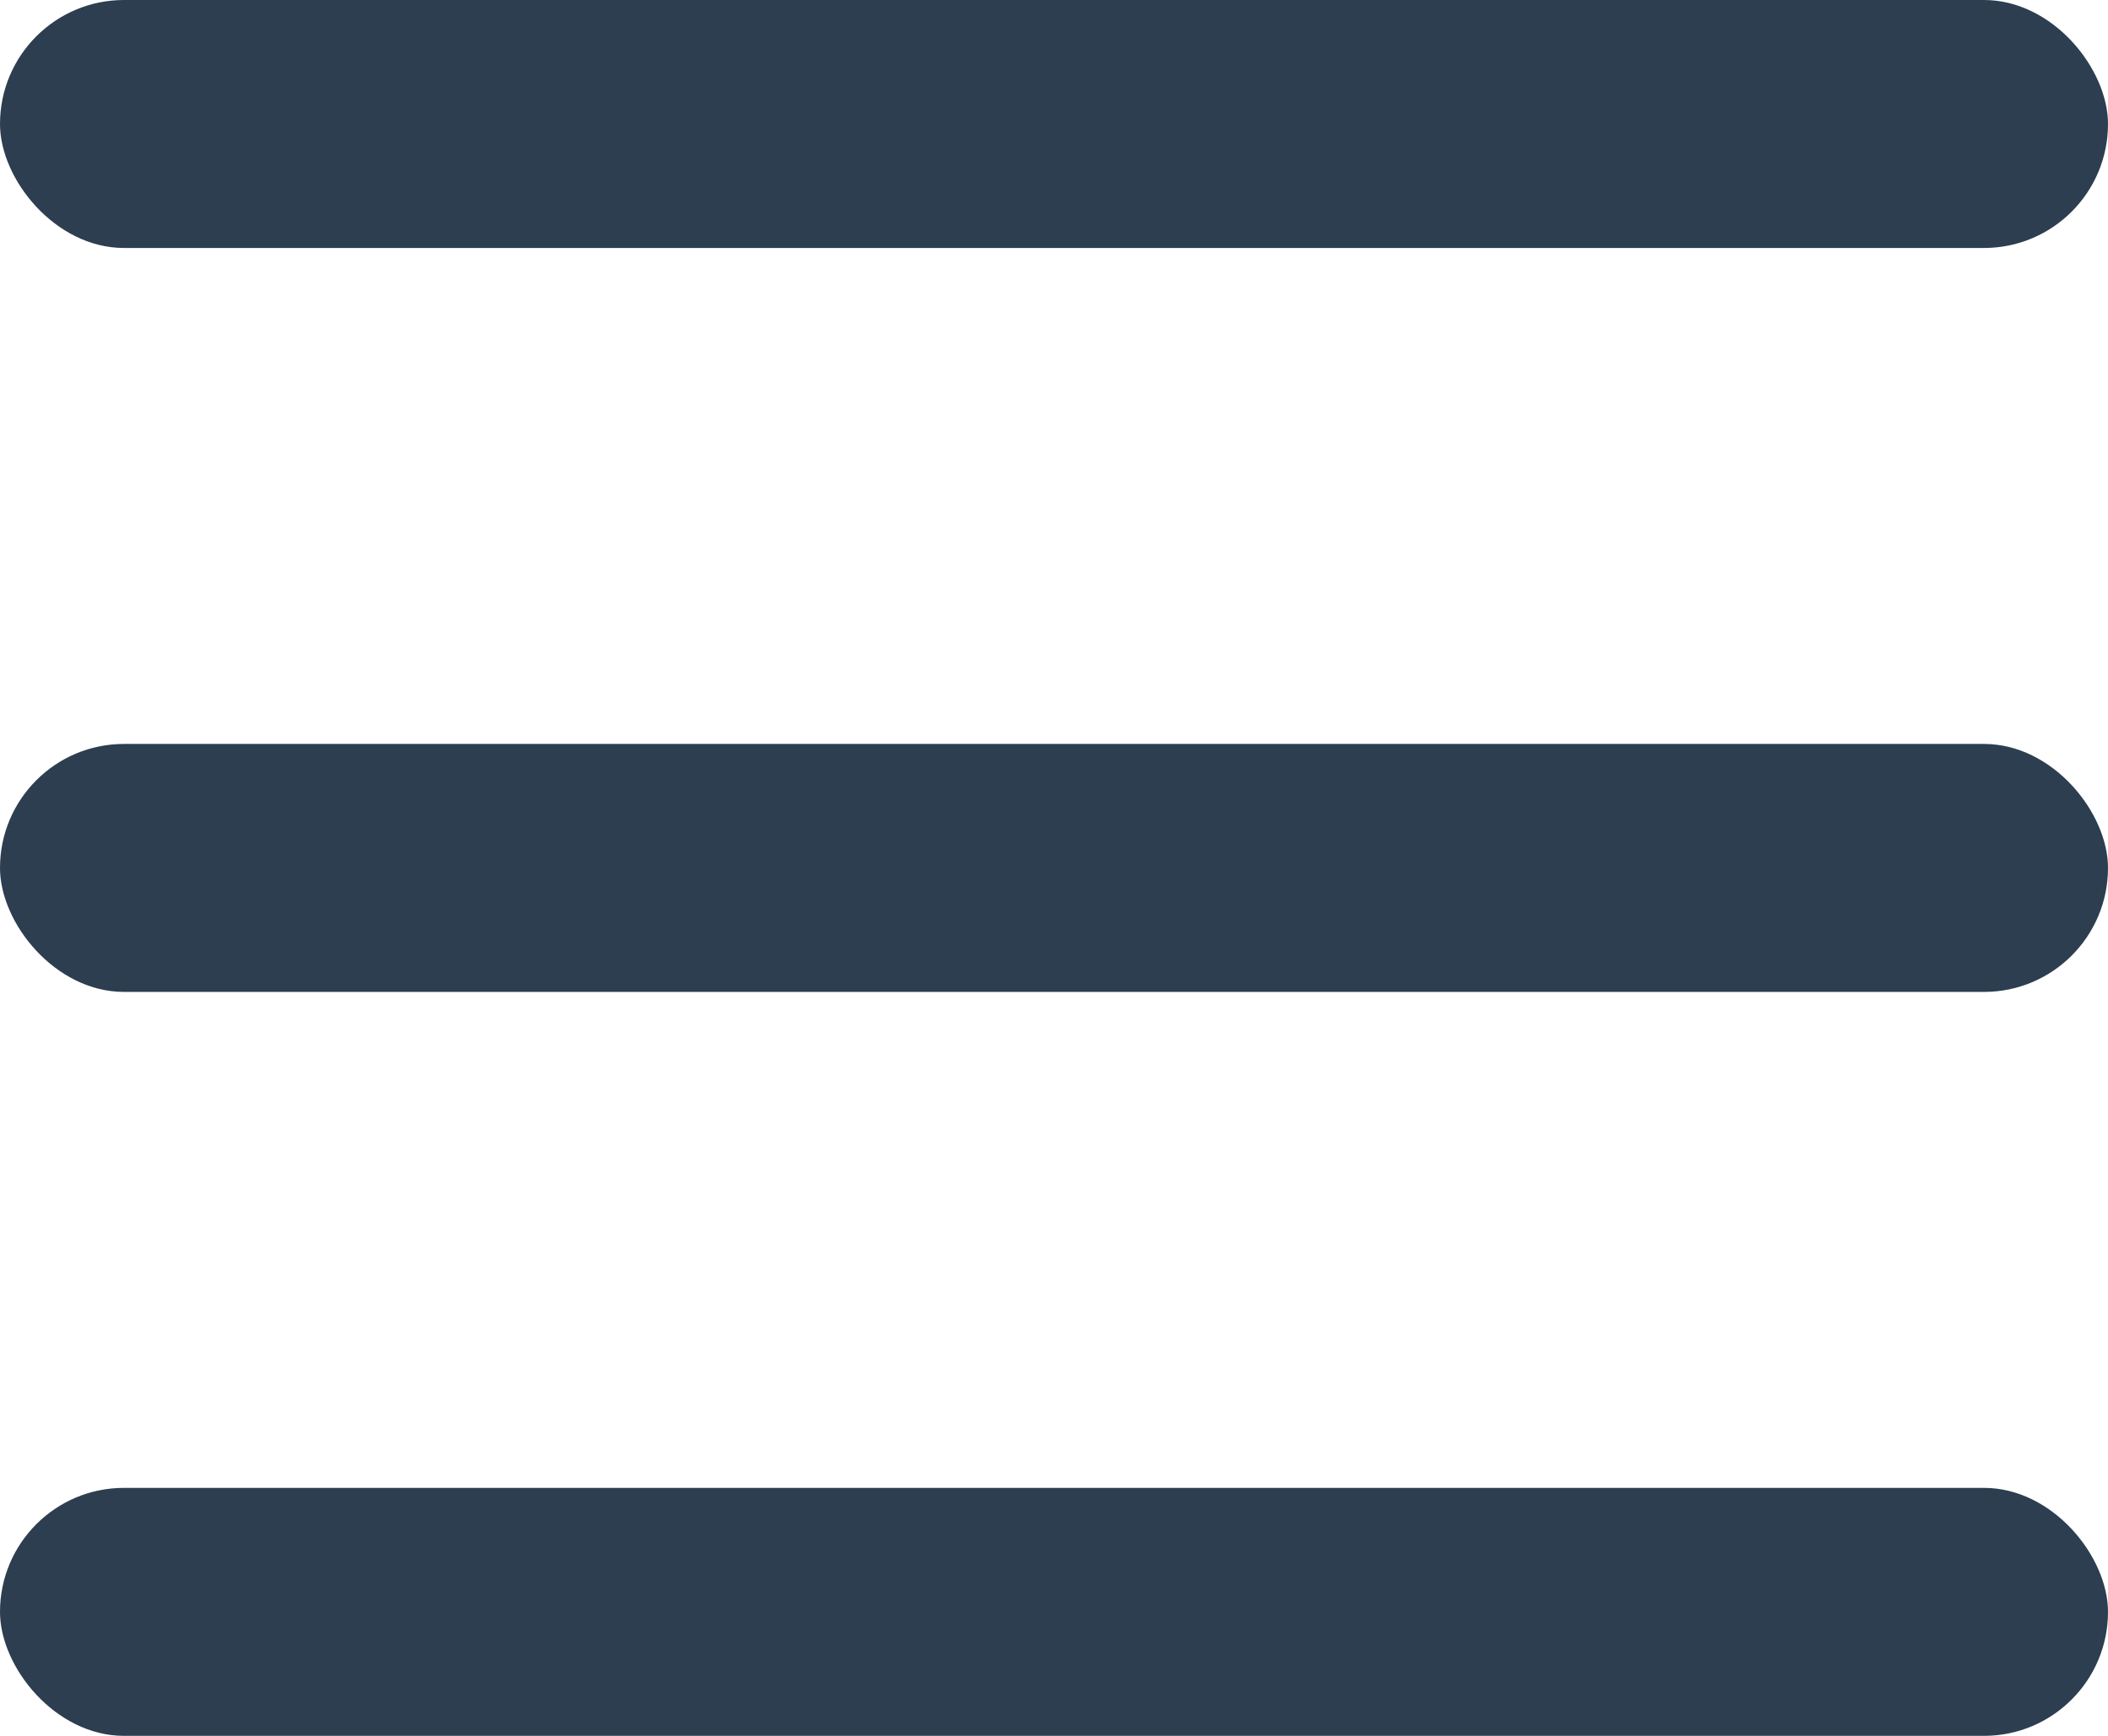
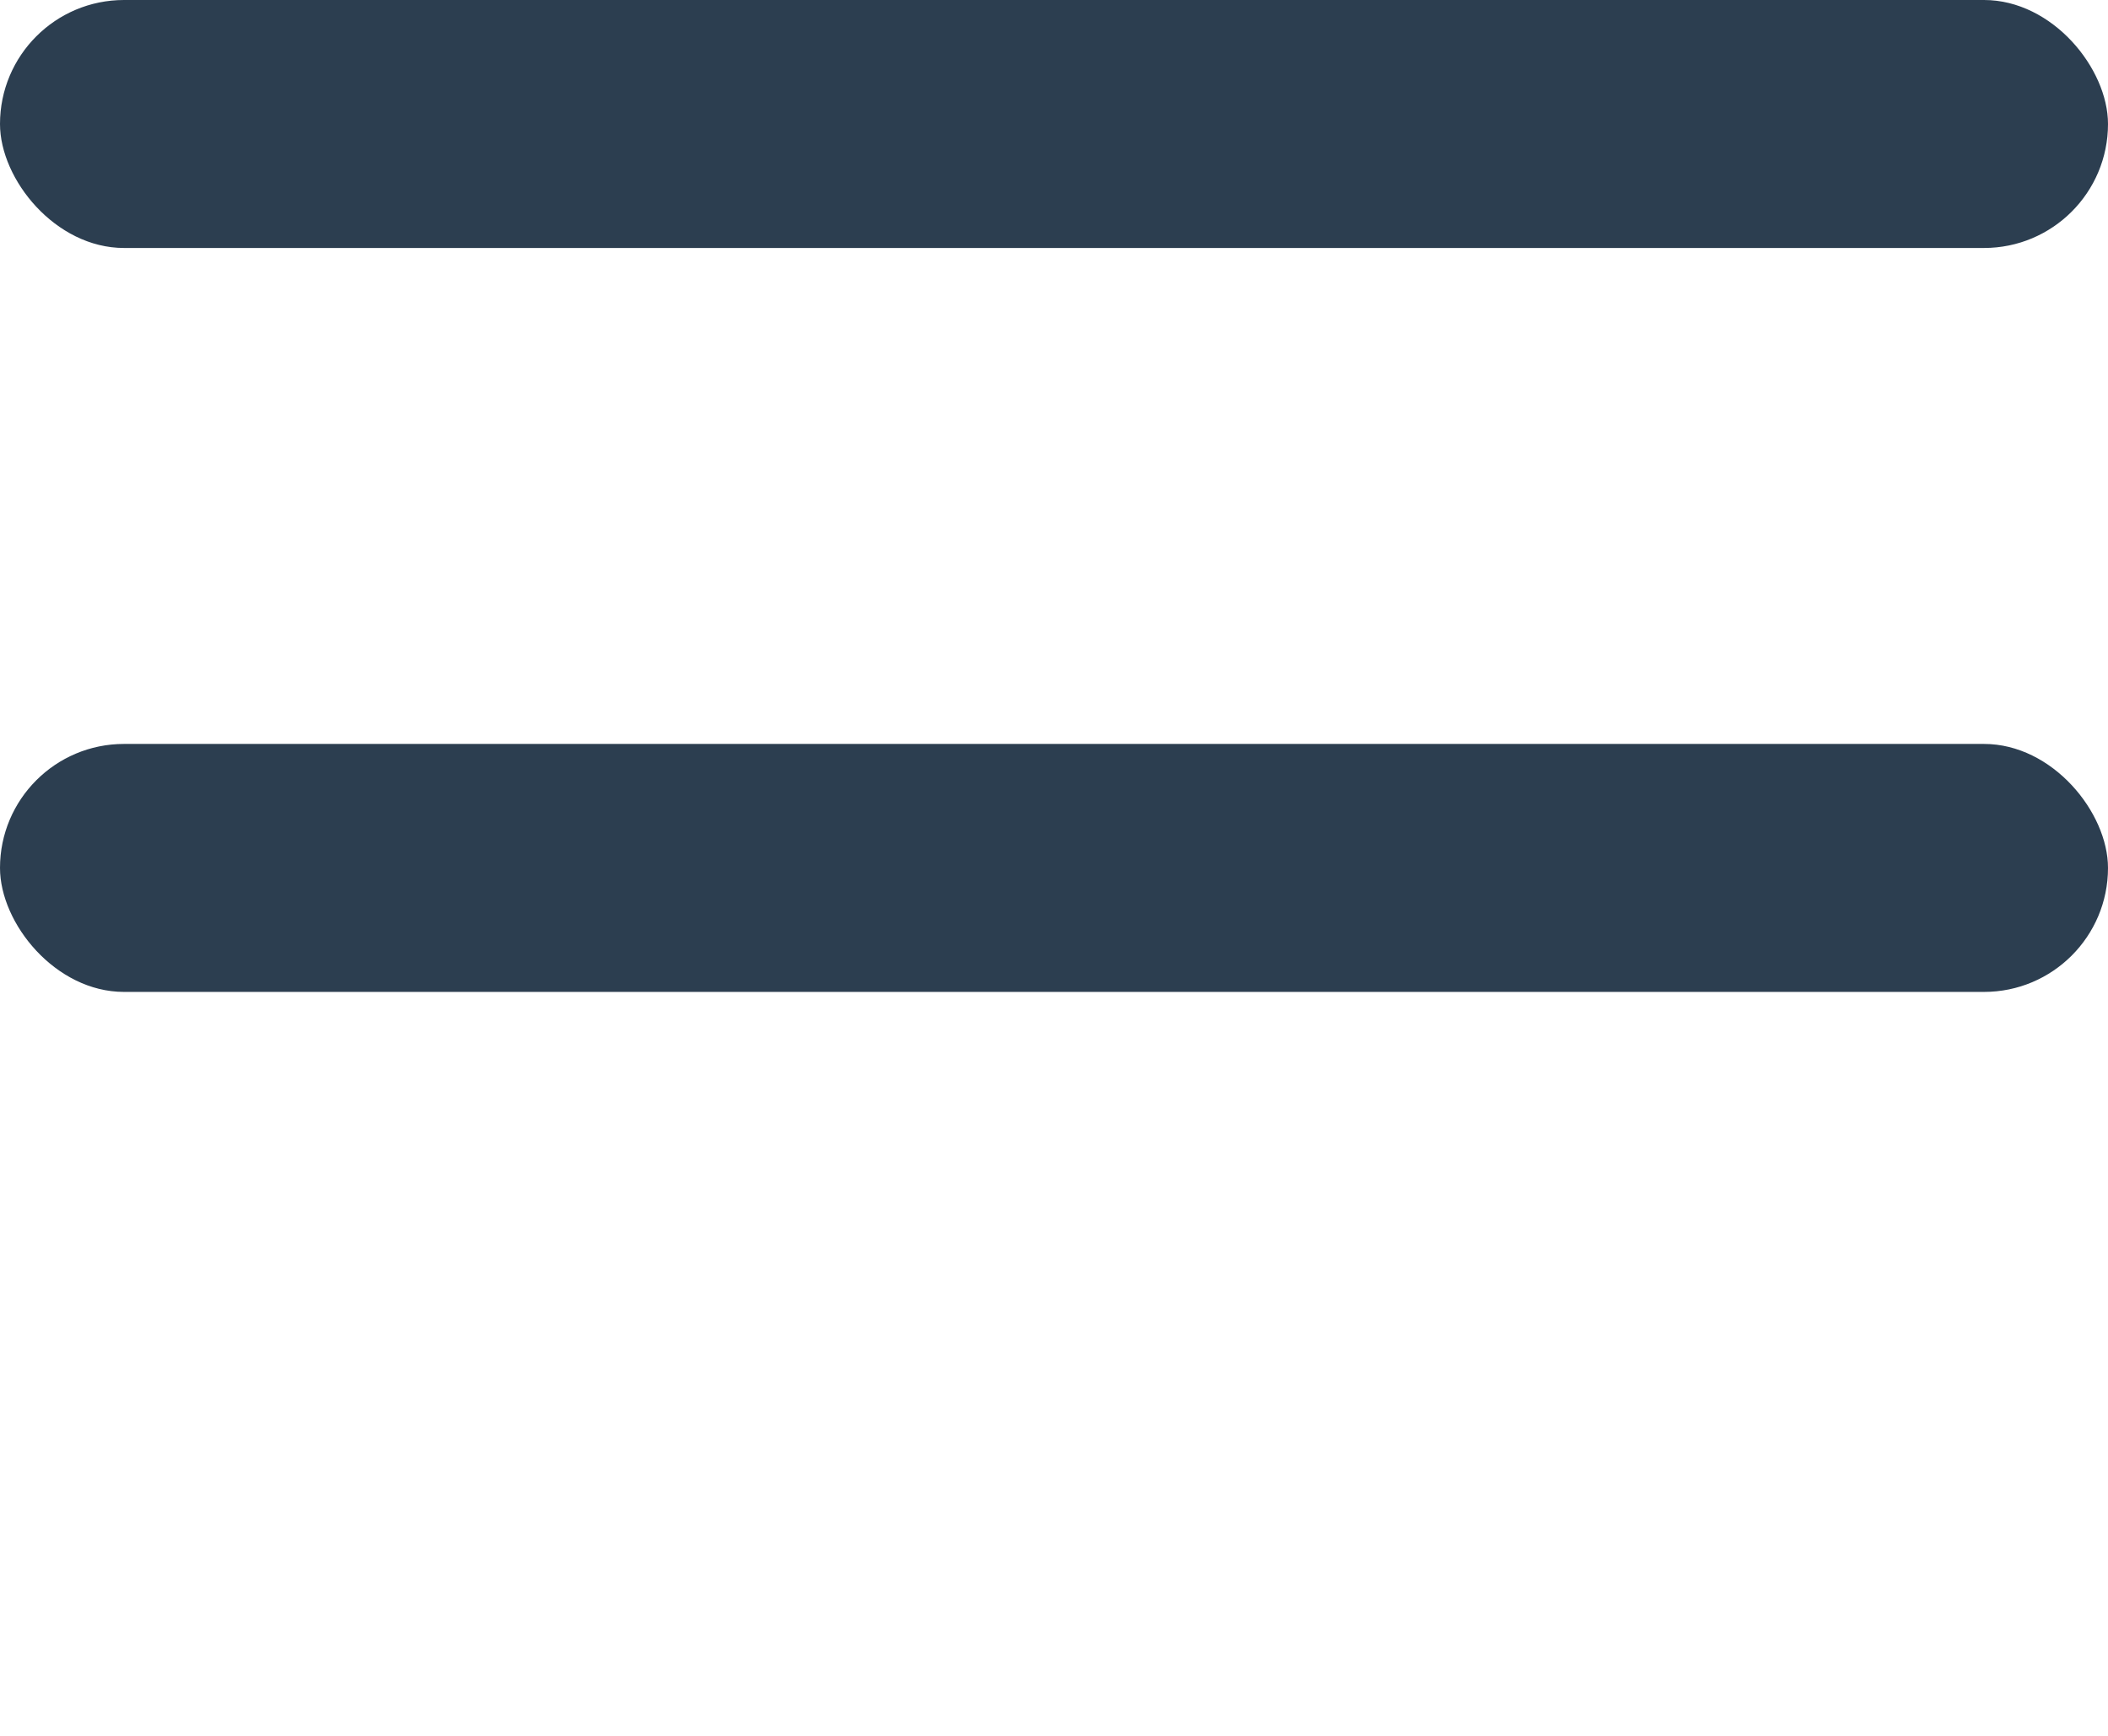
<svg xmlns="http://www.w3.org/2000/svg" width="17" height="14" viewBox="0 0 17 14">
  <g id="Group_14045" data-name="Group 14045" transform="translate(13456 22971)">
    <g id="Group_14042" data-name="Group 14042">
      <rect id="Rectangle_2751" data-name="Rectangle 2751" width="17" height="2" rx="1" transform="translate(-13456 -22971)" fill="#2c3e50" />
    </g>
    <g id="Group_14043" data-name="Group 14043" transform="translate(0 6)">
      <rect id="Rectangle_2751-2" data-name="Rectangle 2751" width="17" height="2" rx="1" transform="translate(-13456 -22971)" fill="#2c3e50" />
    </g>
    <g id="Group_14044" data-name="Group 14044" transform="translate(0 12)">
-       <rect id="Rectangle_2751-3" data-name="Rectangle 2751" width="17" height="2" rx="1" transform="translate(-13456 -22971)" fill="#2c3e50" />
-     </g>
+       </g>
  </g>
</svg>